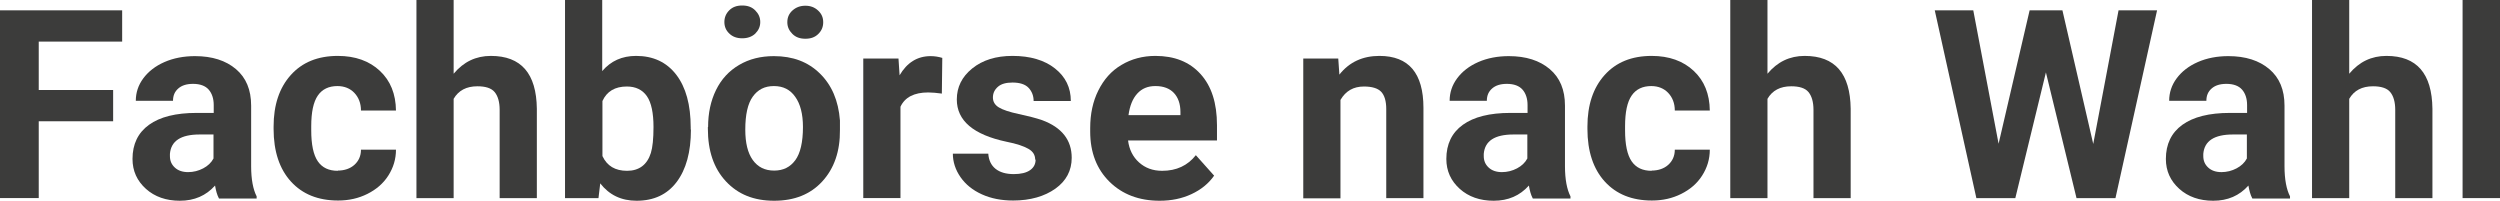
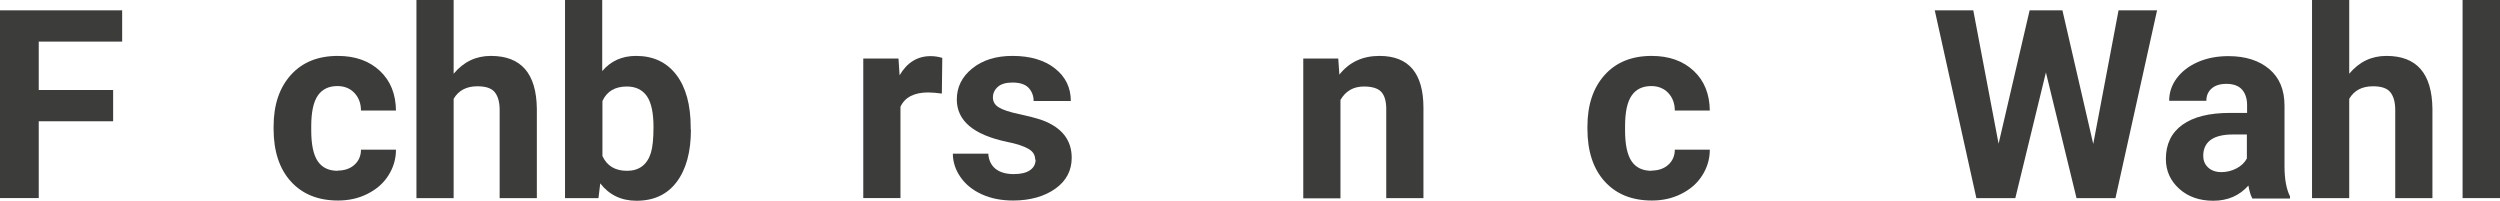
<svg xmlns="http://www.w3.org/2000/svg" id="a" viewBox="0 0 113.58 9.12">
  <g isolation="isolate">
    <g isolation="isolate">
      <path d="M5.13,5.51H1.76v3.49H0V.47h5.55v1.42H1.76v2.2h3.38v1.42Z" fill="#3c3c3b" />
    </g>
    <g isolation="isolate">
-       <path d="M9.94,9c-.08-.15-.13-.34-.17-.57-.41.46-.94.69-1.6.69-.62,0-1.14-.18-1.54-.54s-.61-.81-.61-1.36c0-.67.25-1.19.75-1.55s1.22-.54,2.16-.54h.78v-.36c0-.29-.08-.53-.23-.7s-.39-.26-.71-.26c-.29,0-.51.07-.67.21s-.24.32-.24.56h-1.69c0-.37.11-.71.34-1.02s.55-.56.96-.74c.41-.18.88-.27,1.39-.27.78,0,1.4.2,1.86.59s.69.94.69,1.66v2.75c0,.6.09,1.06.25,1.37v.1h-1.71ZM8.54,7.82c.25,0,.48-.06.69-.17s.37-.26.47-.45v-1.09h-.63c-.85,0-1.3.29-1.35.88v.1c0,.21.07.38.22.52s.35.21.61.21Z" fill="#3c3c3b" />
      <path d="M15.34,7.75c.31,0,.57-.09.76-.26s.3-.4.3-.69h1.59c0,.43-.12.82-.35,1.18s-.55.63-.95.83-.84.3-1.33.3c-.91,0-1.62-.29-2.14-.86s-.79-1.37-.79-2.39v-.11c0-.98.26-1.76.78-2.34s1.23-.87,2.14-.87c.79,0,1.43.23,1.91.68s.72,1.05.73,1.8h-1.59c0-.33-.11-.6-.3-.8s-.45-.31-.77-.31c-.39,0-.69.14-.89.43-.2.29-.3.75-.3,1.4v.18c0,.65.1,1.12.3,1.41.2.29.5.43.91.43Z" fill="#3c3c3b" />
      <path d="M20.61,3.35c.45-.54,1.01-.81,1.69-.81,1.38,0,2.07.8,2.09,2.4v4.06h-1.69v-4.01c0-.36-.08-.63-.23-.81s-.42-.26-.78-.26c-.5,0-.86.19-1.08.57v4.51h-1.69V0h1.69v3.35Z" fill="#3c3c3b" />
      <path d="M31.39,5.89c0,1.02-.22,1.81-.65,2.38s-1.04.85-1.82.85c-.69,0-1.24-.26-1.65-.79l-.08.67h-1.52V0h1.69v3.23c.39-.46.9-.69,1.54-.69.77,0,1.38.28,1.82.85s.66,1.37.66,2.4v.09ZM29.69,5.77c0-.64-.1-1.11-.3-1.4s-.51-.44-.91-.44c-.54,0-.91.22-1.11.66v2.5c.21.45.58.67,1.12.67s.91-.27,1.08-.81c.08-.26.12-.65.12-1.18Z" fill="#3c3c3b" />
-       <path d="M32.17,5.77c0-.63.12-1.19.36-1.68s.59-.87,1.05-1.14c.46-.27.98-.4,1.58-.4.86,0,1.55.26,2.09.79s.84,1.23.91,2.13v.43c.01.97-.26,1.75-.8,2.34s-1.27.88-2.19.88-1.64-.29-2.19-.88-.82-1.38-.82-2.39v-.08ZM34.54,1c0,.21-.08.38-.23.53-.15.14-.35.21-.59.21s-.44-.07-.59-.22c-.15-.14-.22-.32-.22-.52s.07-.38.22-.53c.15-.15.34-.22.59-.22s.44.07.59.22c.15.15.23.32.23.53ZM33.86,5.89c0,.6.11,1.06.34,1.38.23.32.55.48.97.48s.73-.16.96-.47c.23-.31.35-.82.35-1.51,0-.59-.12-1.05-.35-1.37-.23-.33-.55-.49-.97-.49s-.73.16-.96.48c-.23.32-.34.82-.34,1.5ZM35.77,1c0-.21.08-.39.24-.53.16-.14.35-.21.58-.21s.42.07.58.22.23.32.23.53-.07.38-.22.53c-.15.15-.34.22-.59.22s-.44-.07-.59-.22c-.15-.15-.23-.32-.23-.53Z" fill="#3c3c3b" />
      <path d="M42.78,4.25c-.23-.03-.43-.05-.61-.05-.64,0-1.06.22-1.26.65v4.15h-1.69V2.66h1.6l.05.76c.34-.58.81-.87,1.41-.87.19,0,.36.03.53.08l-.02,1.63Z" fill="#3c3c3b" />
      <path d="M47.03,7.25c0-.21-.1-.37-.31-.49s-.53-.23-.99-.32c-1.51-.32-2.26-.96-2.26-1.92,0-.56.23-1.03.7-1.41s1.08-.57,1.83-.57c.8,0,1.45.19,1.93.57s.72.87.72,1.48h-1.69c0-.24-.08-.44-.23-.6s-.4-.24-.73-.24c-.29,0-.51.06-.66.19s-.23.29-.23.49c0,.19.09.34.27.45s.48.21.9.3.78.18,1.07.28c.89.33,1.34.9,1.34,1.71,0,.58-.25,1.05-.74,1.4s-1.14.54-1.92.54c-.53,0-1-.09-1.42-.28s-.74-.45-.97-.78-.35-.69-.35-1.07h1.61c.02.3.13.53.33.69s.48.24.83.24c.32,0,.57-.06.74-.18s.25-.28.25-.48Z" fill="#3c3c3b" />
-       <path d="M52.68,9.12c-.93,0-1.69-.29-2.27-.86s-.88-1.33-.88-2.28v-.16c0-.64.12-1.21.37-1.71s.59-.89,1.05-1.16c.45-.27.97-.41,1.54-.41.87,0,1.55.27,2.05.82s.75,1.32.75,2.33v.69h-4.04c.05.41.22.75.5,1s.62.38,1.05.38c.65,0,1.16-.24,1.53-.71l.83.93c-.25.36-.6.64-1.03.84s-.91.3-1.44.3ZM52.49,3.91c-.34,0-.61.11-.82.34s-.34.55-.4.98h2.36v-.14c0-.38-.11-.67-.3-.87s-.47-.31-.83-.31Z" fill="#3c3c3b" />
      <path d="M60.8,2.66l.05.73c.45-.57,1.06-.85,1.82-.85.67,0,1.17.2,1.5.59s.5.98.5,1.77v4.1h-1.69v-4.05c0-.36-.08-.62-.23-.78s-.42-.24-.78-.24c-.48,0-.83.2-1.07.61v4.47h-1.69V2.66h1.59Z" fill="#3c3c3b" />
-       <path d="M69.63,9c-.08-.15-.13-.34-.17-.57-.41.46-.94.69-1.6.69-.62,0-1.14-.18-1.54-.54s-.61-.81-.61-1.36c0-.67.25-1.19.75-1.55s1.22-.54,2.16-.54h.78v-.36c0-.29-.08-.53-.23-.7s-.39-.26-.71-.26c-.29,0-.51.07-.67.21s-.24.32-.24.56h-1.69c0-.37.11-.71.34-1.02s.55-.56.96-.74c.41-.18.88-.27,1.39-.27.78,0,1.4.2,1.86.59s.69.94.69,1.66v2.75c0,.6.09,1.06.25,1.37v.1h-1.71ZM68.23,7.82c.25,0,.48-.06.69-.17s.37-.26.47-.45v-1.09h-.63c-.85,0-1.3.29-1.35.88v.1c0,.21.07.38.22.52s.35.21.61.21Z" fill="#3c3c3b" />
      <path d="M75.03,7.75c.31,0,.57-.09.76-.26s.3-.4.3-.69h1.59c0,.43-.12.82-.35,1.18s-.55.63-.95.83-.84.3-1.33.3c-.91,0-1.62-.29-2.14-.86s-.79-1.37-.79-2.39v-.11c0-.98.26-1.76.78-2.34s1.23-.87,2.14-.87c.79,0,1.43.23,1.91.68s.72,1.05.73,1.8h-1.59c0-.33-.11-.6-.3-.8s-.45-.31-.77-.31c-.39,0-.69.14-.89.43-.2.29-.3.75-.3,1.4v.18c0,.65.1,1.12.3,1.41.2.29.5.43.91.43Z" fill="#3c3c3b" />
-       <path d="M80.3,3.35c.45-.54,1.01-.81,1.69-.81,1.38,0,2.07.8,2.09,2.4v4.06h-1.69v-4.01c0-.36-.08-.63-.23-.81s-.42-.26-.78-.26c-.5,0-.86.19-1.08.57v4.51h-1.69V0h1.69v3.35Z" fill="#3c3c3b" />
    </g>
    <g isolation="isolate">
      <path d="M95.1,6.54l1.15-6.07h1.75l-1.89,8.53h-1.77l-1.39-5.71-1.39,5.71h-1.77l-1.89-8.53h1.75l1.15,6.06,1.41-6.06h1.49l1.4,6.07Z" fill="#3c3c3b" />
    </g>
    <g isolation="isolate">
      <path d="M102.32,9c-.08-.15-.13-.34-.17-.57-.41.46-.94.69-1.6.69-.62,0-1.14-.18-1.54-.54s-.61-.81-.61-1.36c0-.67.25-1.19.75-1.55s1.22-.54,2.16-.54h.78v-.36c0-.29-.08-.53-.23-.7s-.39-.26-.71-.26c-.29,0-.51.07-.67.21s-.24.32-.24.56h-1.69c0-.37.11-.71.34-1.02s.55-.56.96-.74c.41-.18.88-.27,1.39-.27.78,0,1.4.2,1.86.59s.69.94.69,1.66v2.75c0,.6.09,1.06.25,1.37v.1h-1.71ZM100.92,7.82c.25,0,.48-.06.69-.17s.37-.26.47-.45v-1.09h-.63c-.85,0-1.3.29-1.35.88v.1c0,.21.07.38.22.52s.35.21.61.21Z" fill="#3c3c3b" />
      <path d="M106.73,3.35c.45-.54,1.01-.81,1.69-.81,1.38,0,2.07.8,2.09,2.4v4.06h-1.69v-4.01c0-.36-.08-.63-.23-.81s-.42-.26-.78-.26c-.5,0-.86.19-1.08.57v4.51h-1.69V0h1.69v3.35Z" fill="#3c3c3b" />
      <path d="M113.58,9h-1.7V0h1.7v9Z" fill="#3c3c3b" />
    </g>
  </g>
</svg>